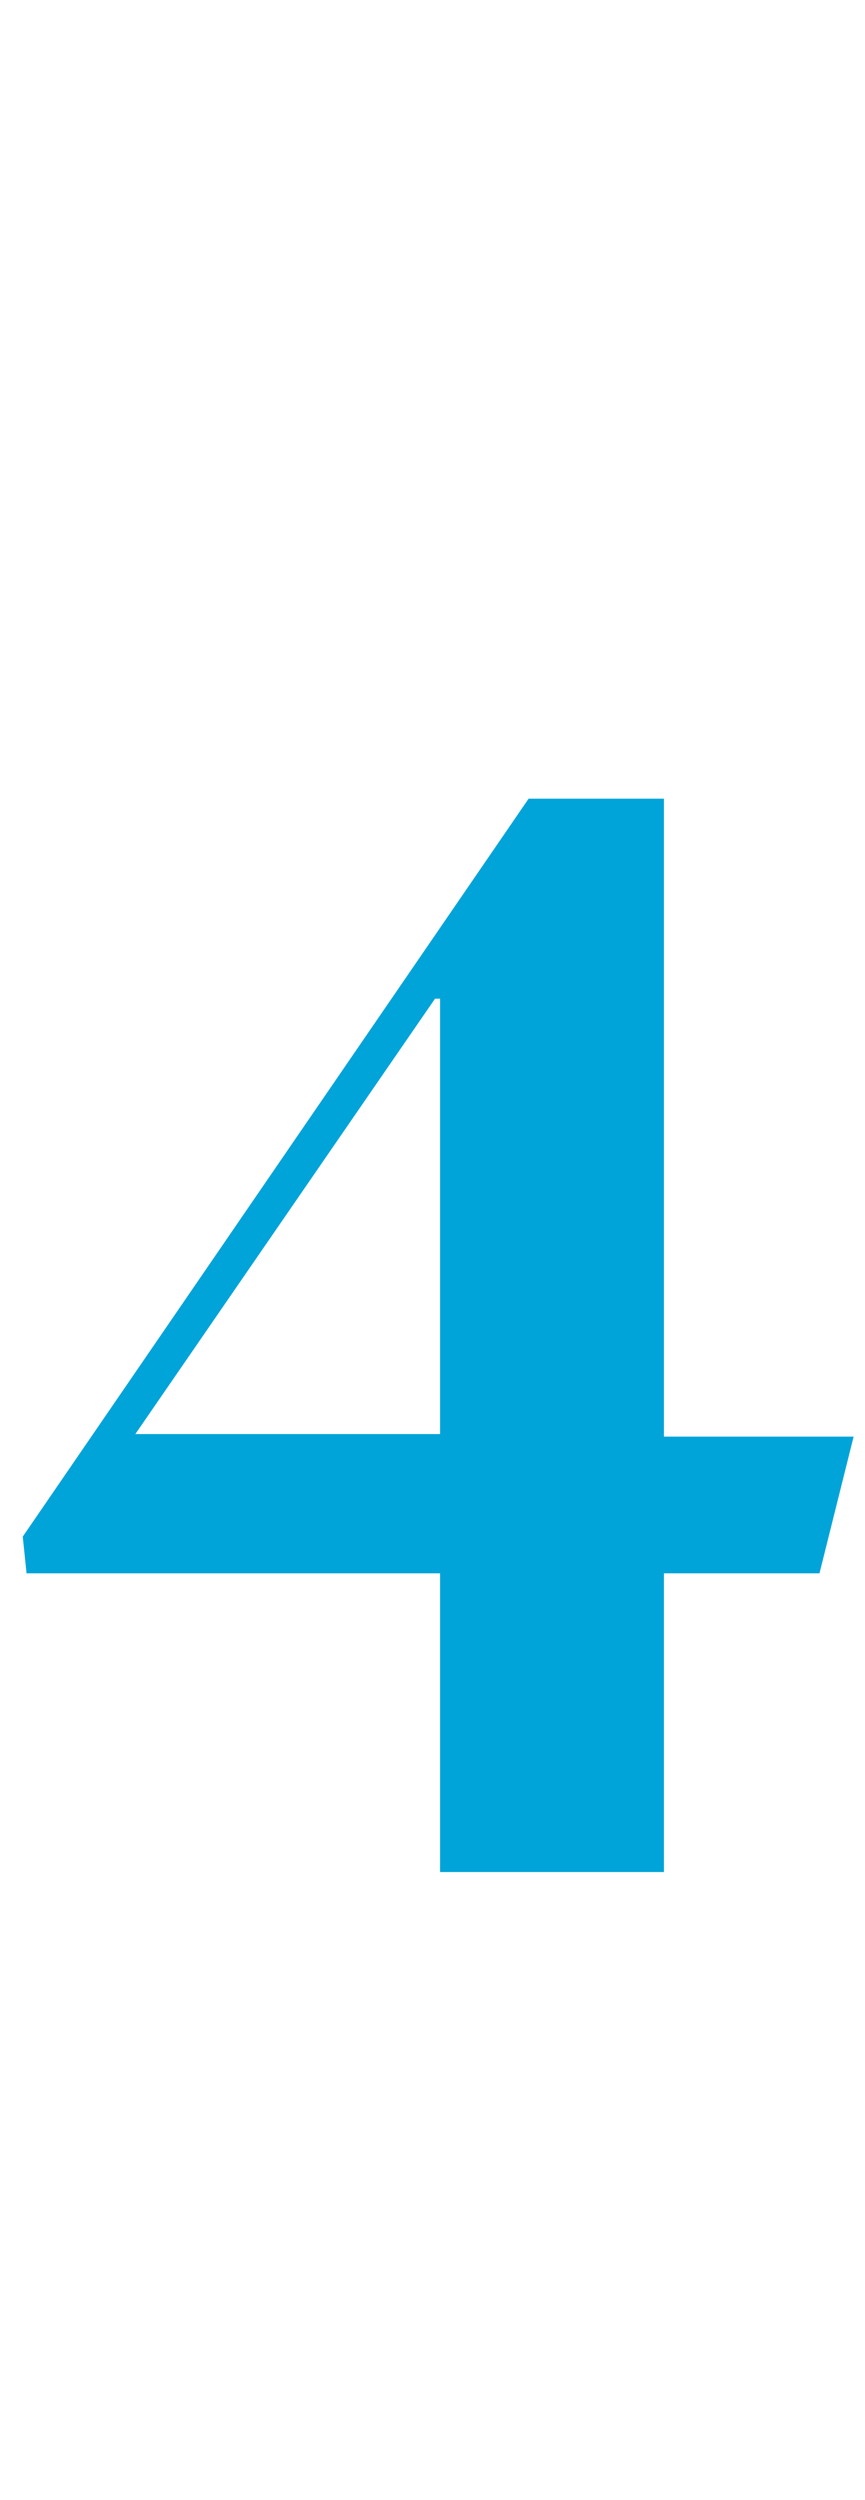
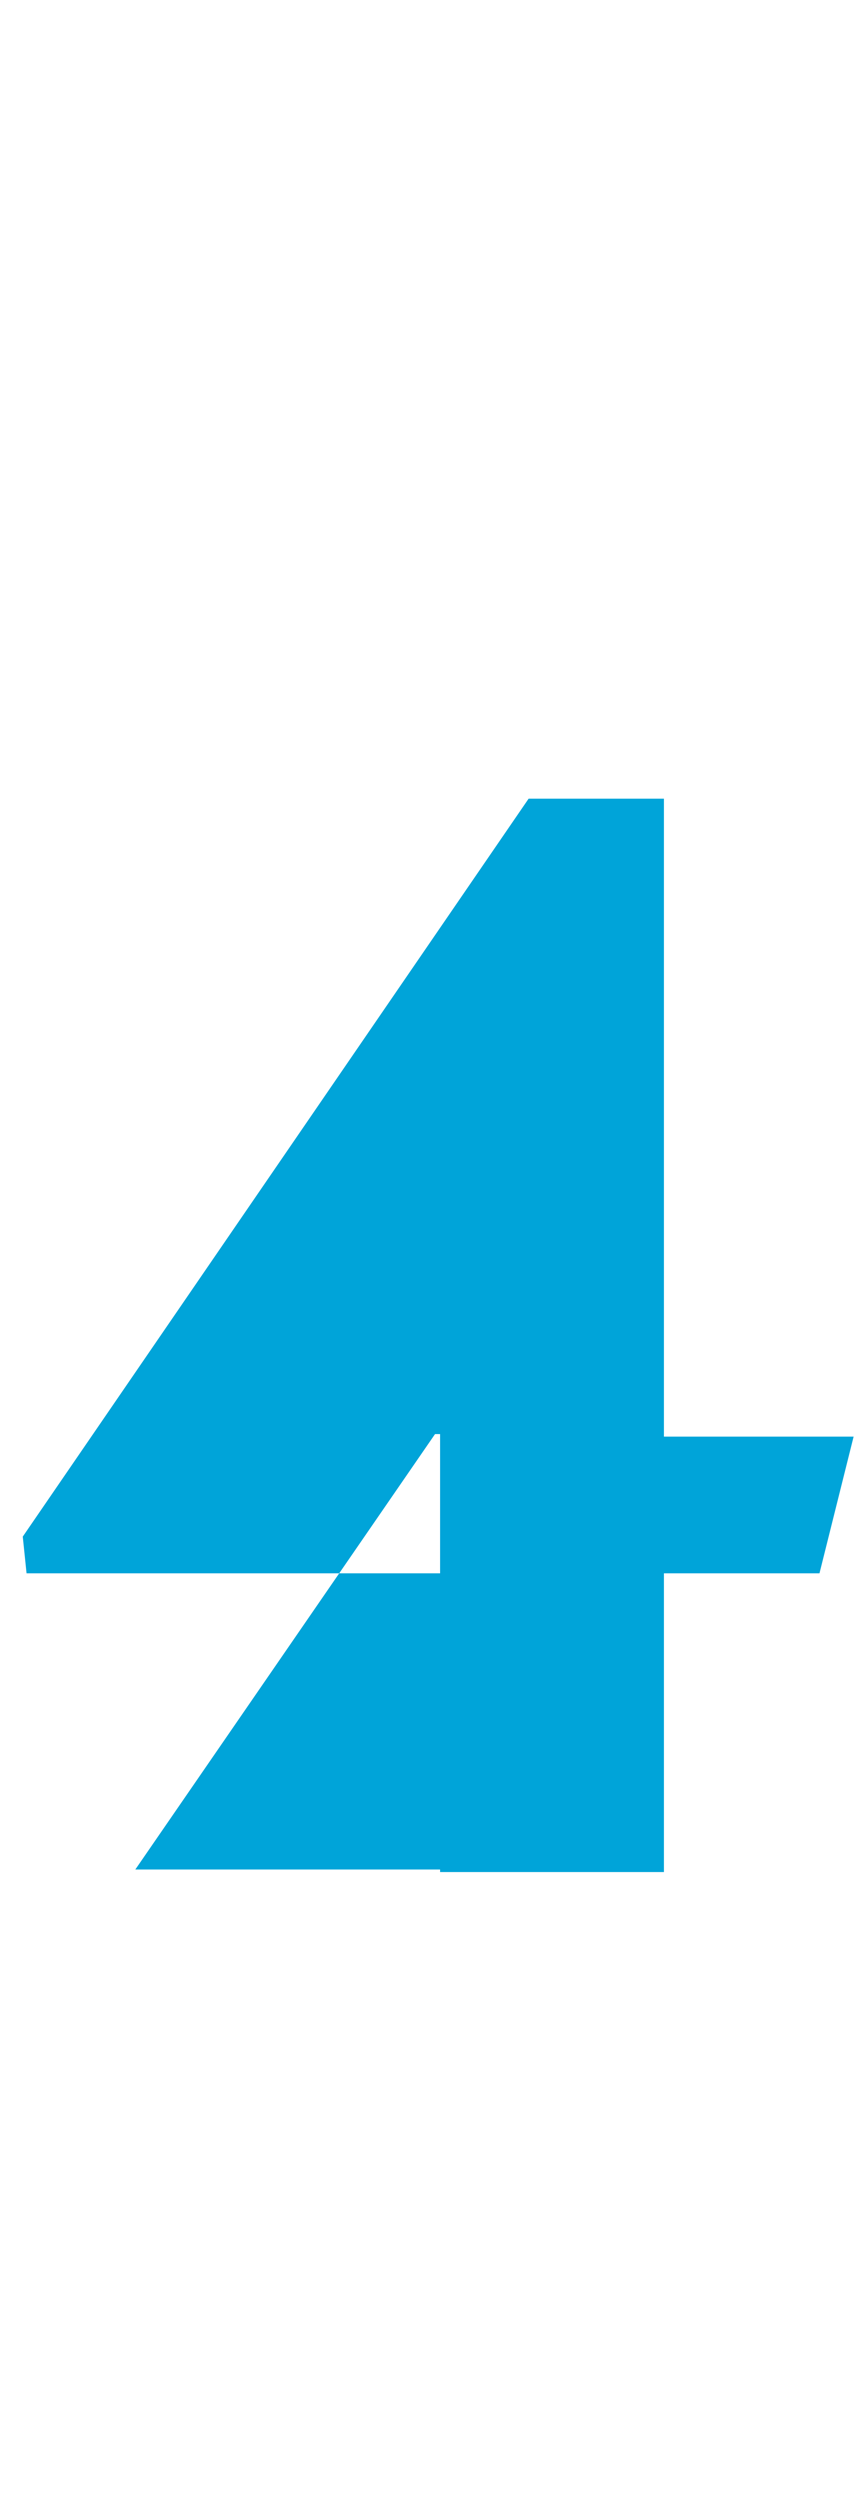
<svg xmlns="http://www.w3.org/2000/svg" version="1.1" width="68.4px" height="197.5px" viewBox="0 -39 68.4 197.5" style="top:-39px">
  <desc>4</desc>
  <defs />
  <g id="Polygon87264">
-     <path d="m34.8 85.3l-32.7 0l-.3-2.9l40-58.3l10.7 0l0 50.4l15 0l-2.7 10.8l-12.3 0l0 23.6l-17.7 0l0-23.6zm0-11l0-34.4l-.4 0l-23.7 34.4l24.1 0z" stroke="none" fill="#00a4d9" />
+     <path d="m34.8 85.3l-32.7 0l-.3-2.9l40-58.3l10.7 0l0 50.4l15 0l-2.7 10.8l-12.3 0l0 23.6l-17.7 0l0-23.6zm0-11l-.4 0l-23.7 34.4l24.1 0z" stroke="none" fill="#00a4d9" />
  </g>
</svg>